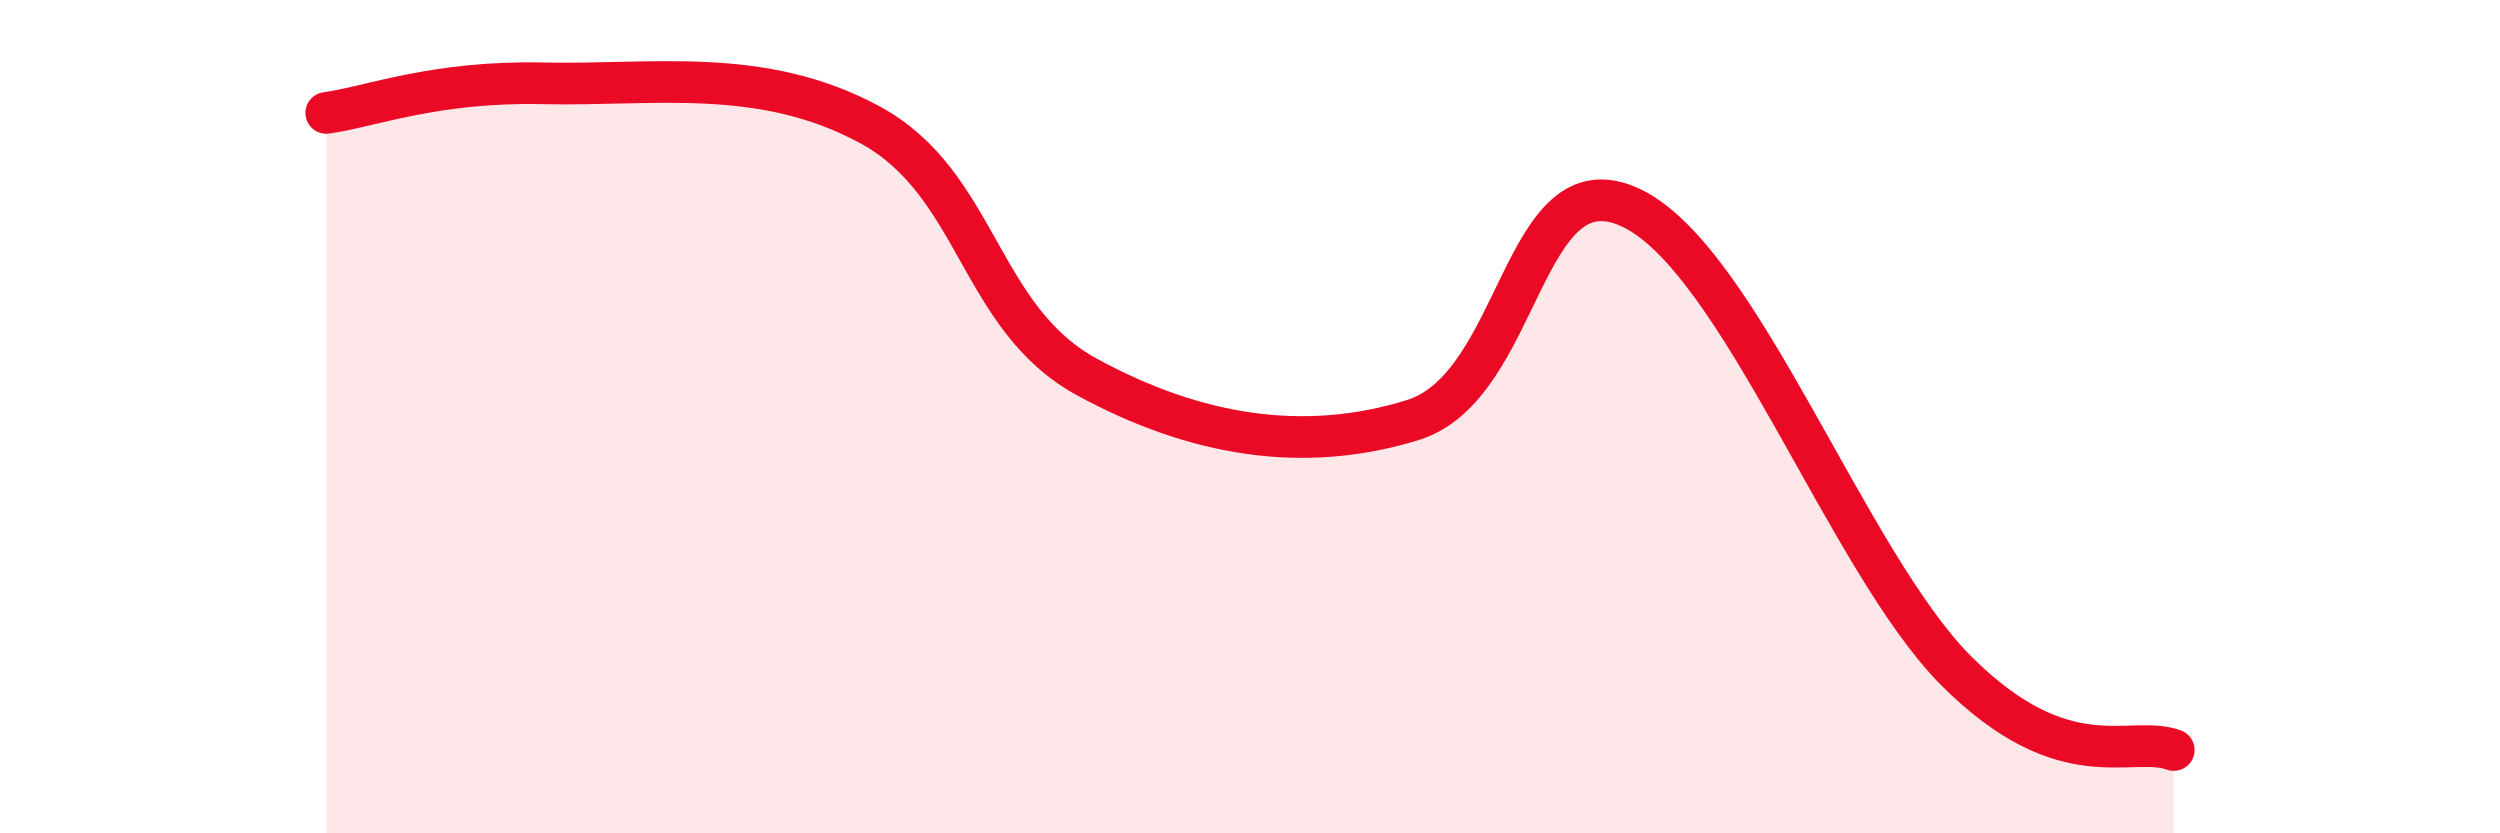
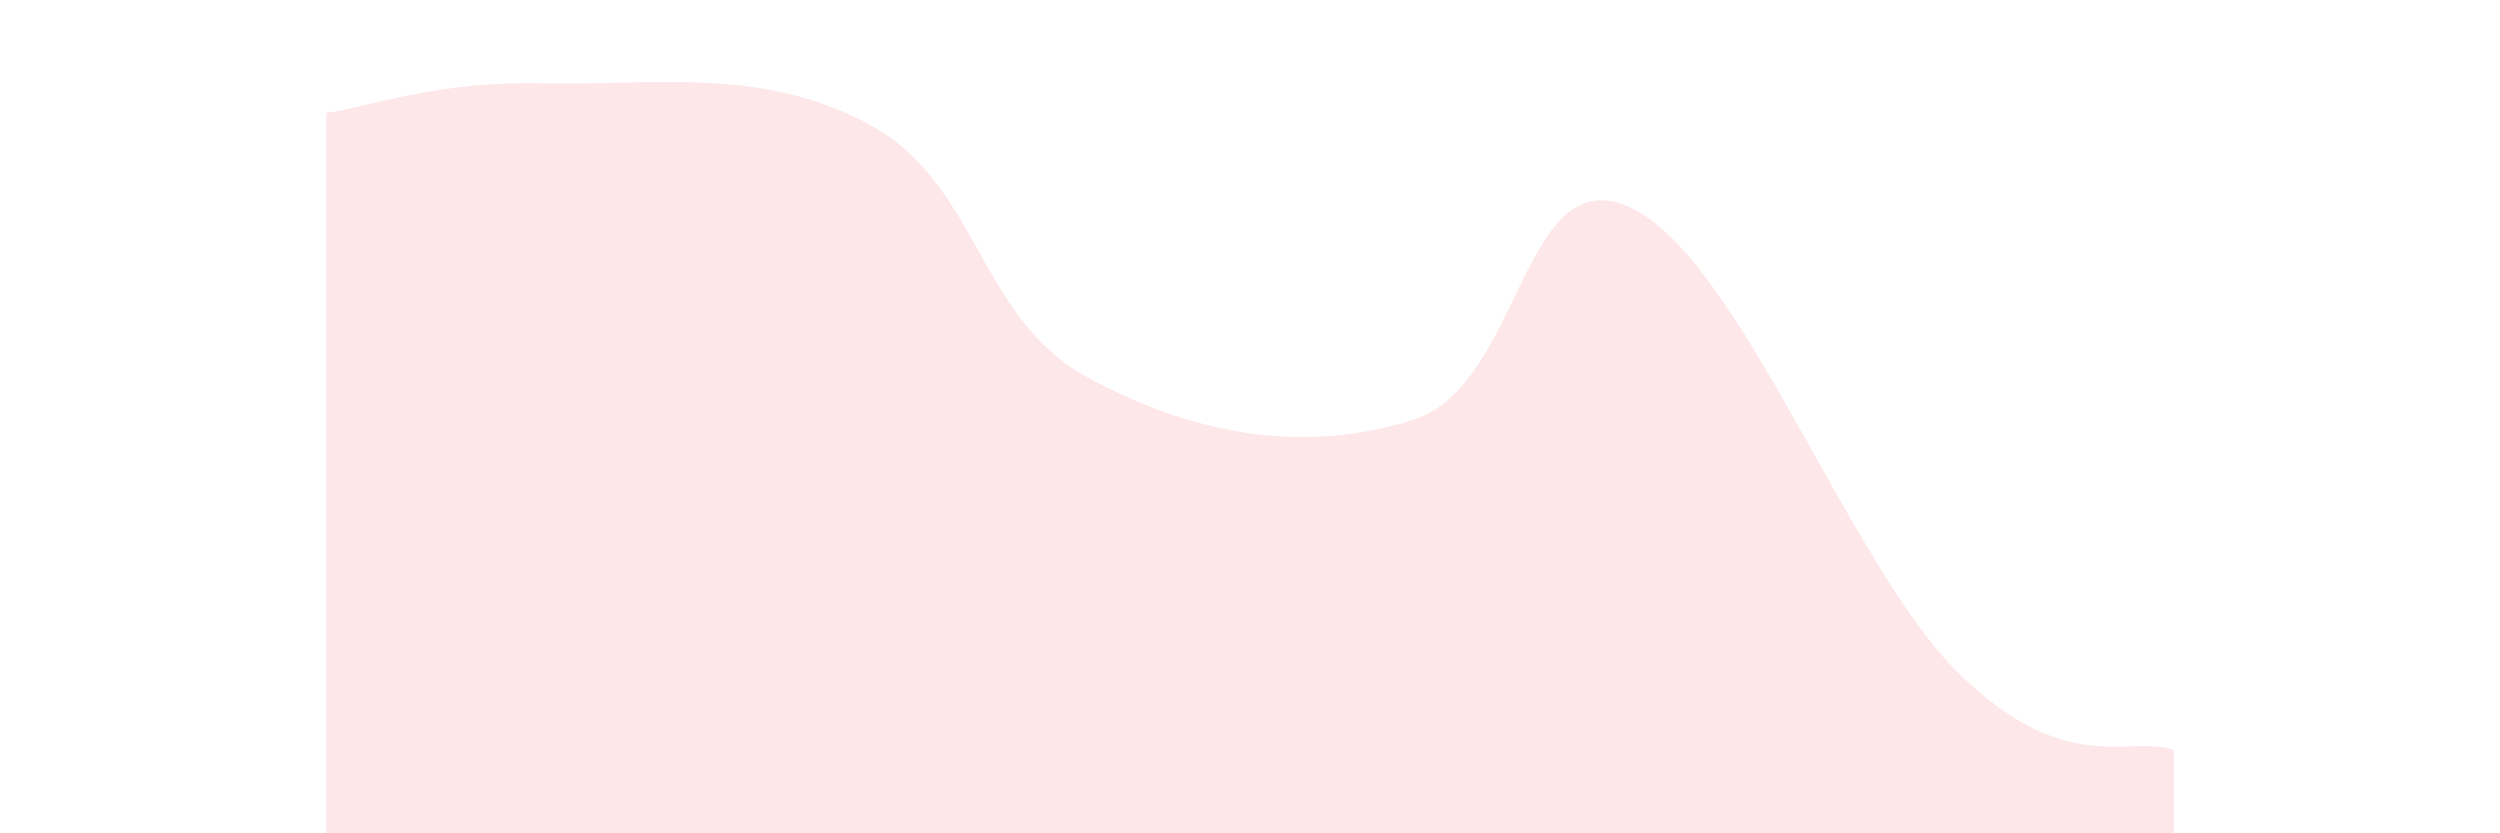
<svg xmlns="http://www.w3.org/2000/svg" width="60" height="20" viewBox="0 0 60 20">
  <path d="M 7.83,2.71 C 8.87,2.57 10.43,1.94 13.04,2 C 15.65,2.06 18.26,1.58 20.87,2.99 C 23.48,4.4 23.48,7.63 26.09,9.05 C 28.7,10.47 31.3,10.89 33.91,10.08 C 36.52,9.27 36.52,3.77 39.13,4.98 C 41.74,6.19 44.35,13.51 46.96,16.11 C 49.57,18.71 51.13,17.62 52.17,18L52.17 20L7.83 20Z" fill="#EB0A25" opacity="0.1" stroke-linecap="round" stroke-linejoin="round" />
-   <path d="M 7.83,2.71 C 8.87,2.57 10.43,1.94 13.04,2 C 15.65,2.06 18.26,1.58 20.87,2.99 C 23.48,4.4 23.48,7.63 26.09,9.05 C 28.7,10.47 31.3,10.89 33.91,10.08 C 36.52,9.27 36.52,3.77 39.13,4.98 C 41.74,6.19 44.35,13.51 46.96,16.11 C 49.57,18.71 51.13,17.62 52.17,18" stroke="#EB0A25" stroke-width="1" fill="none" stroke-linecap="round" stroke-linejoin="round" />
</svg>